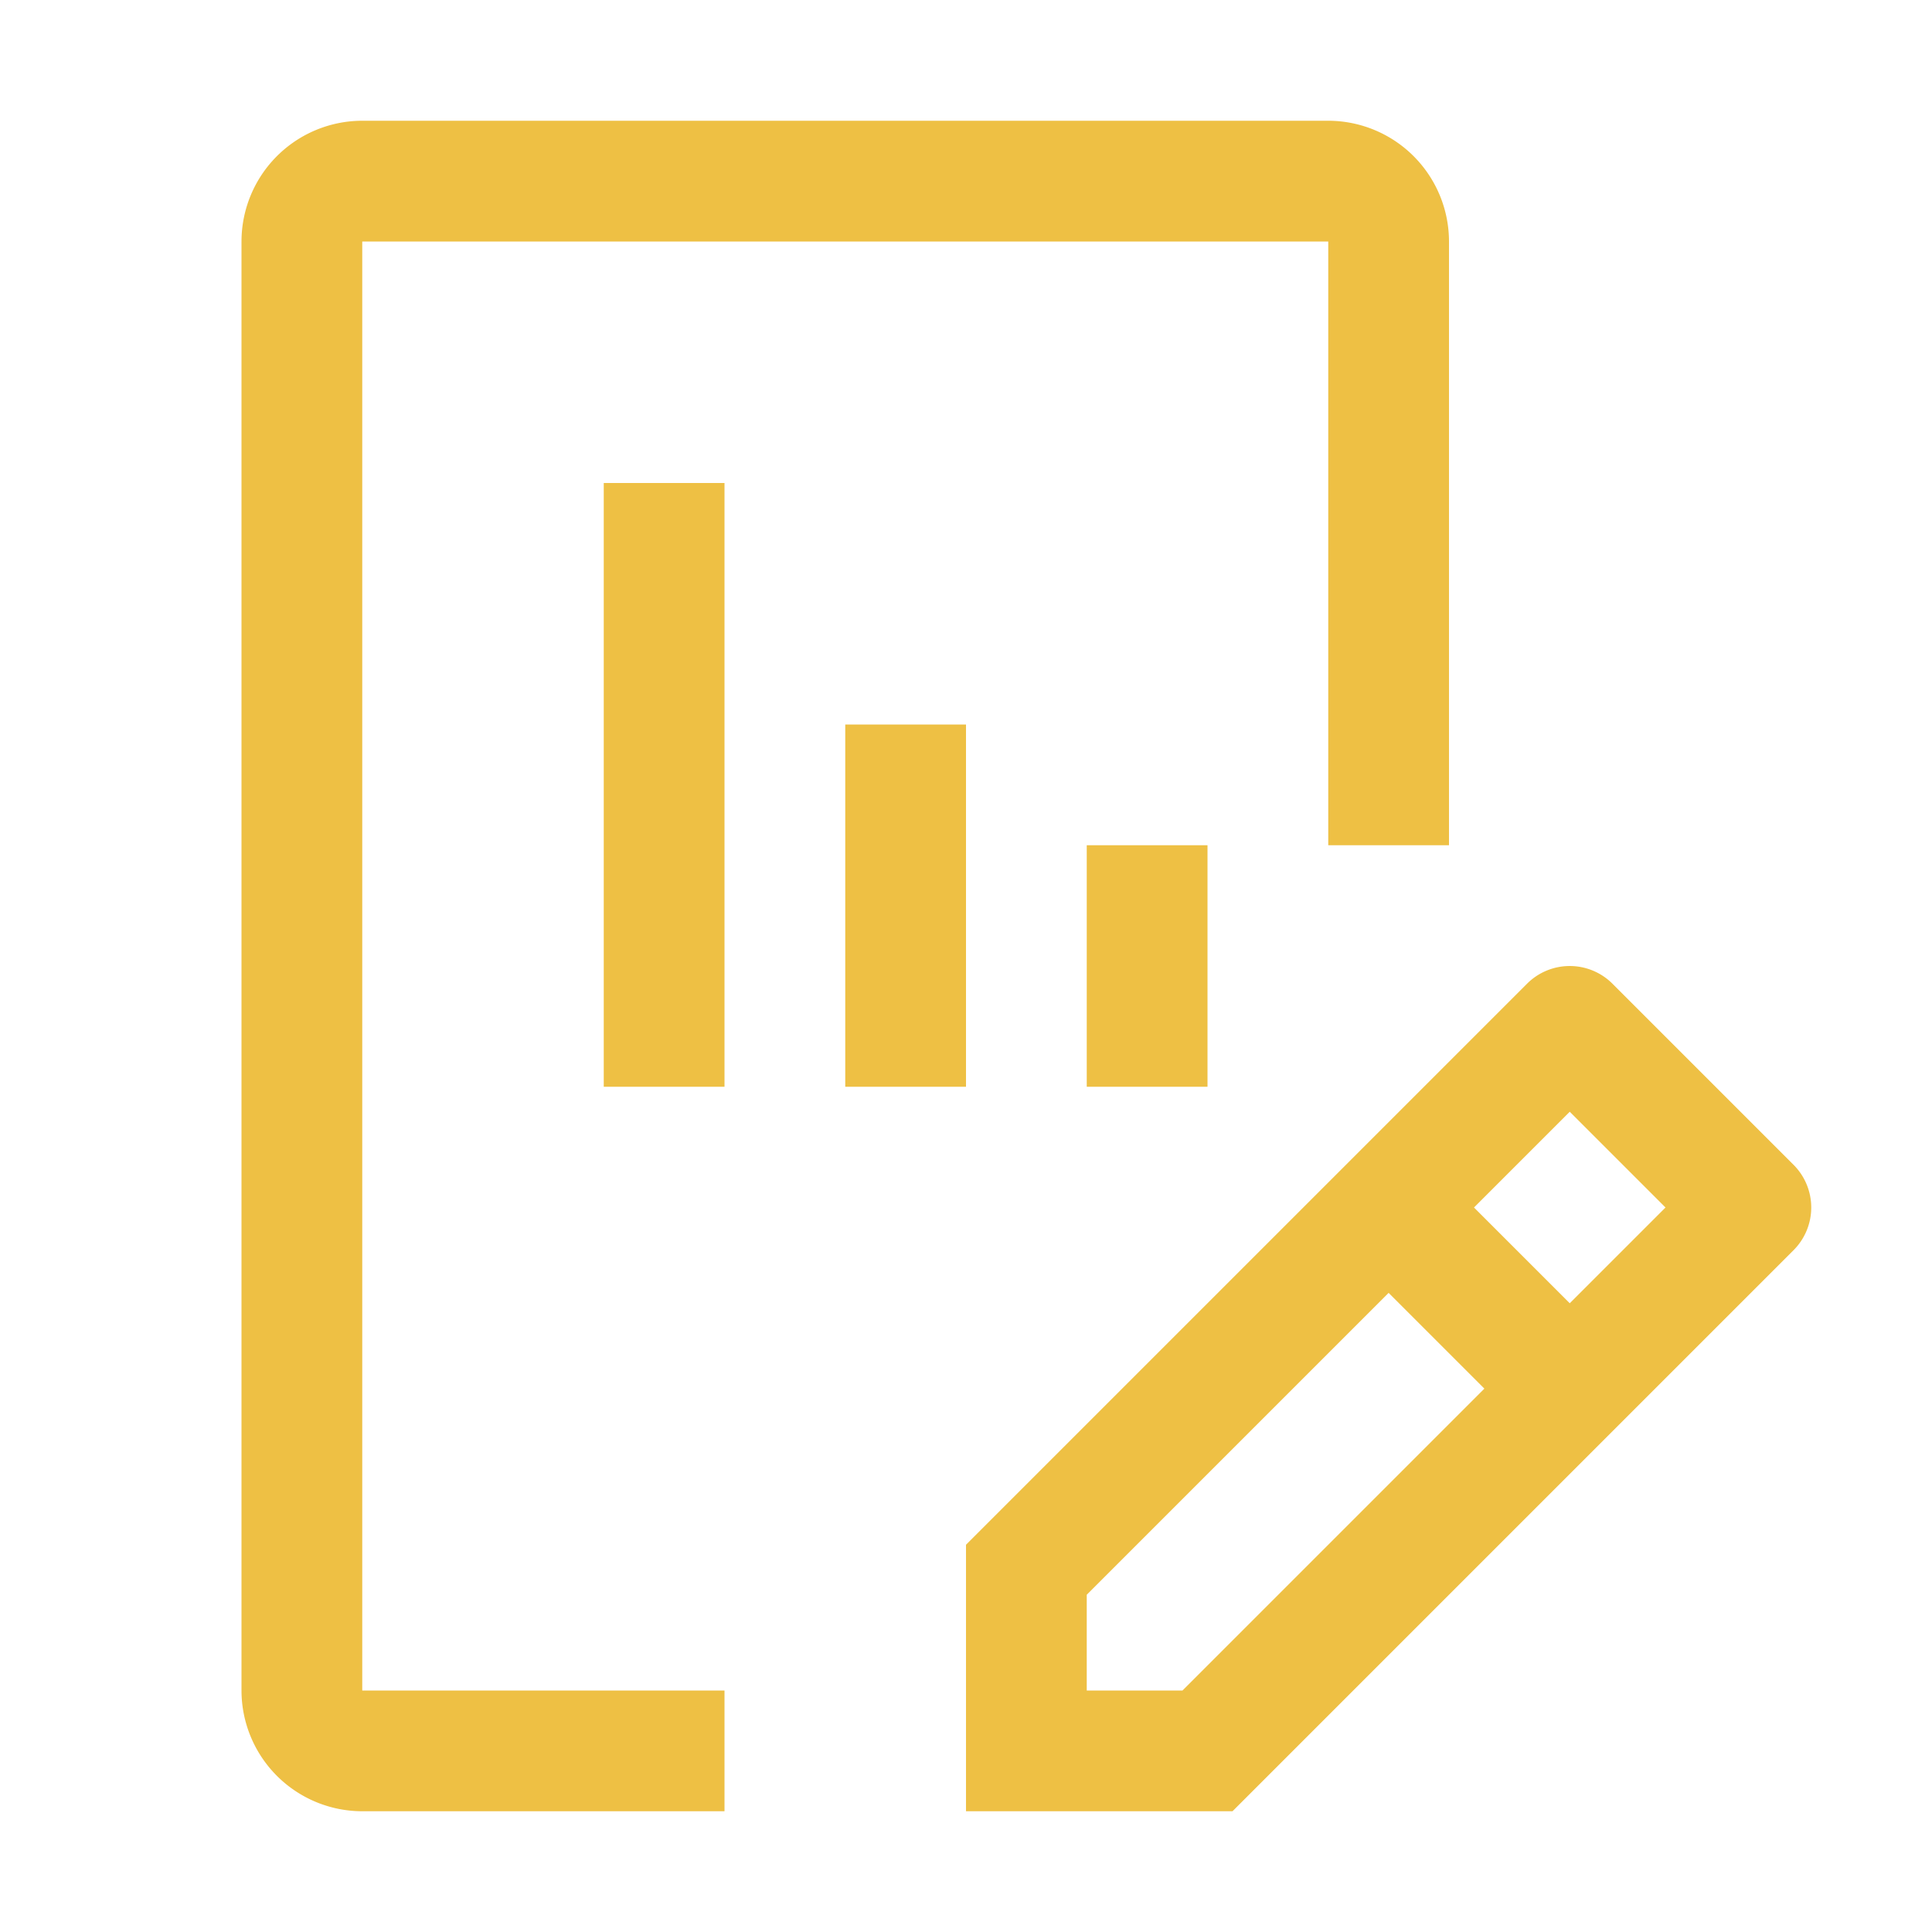
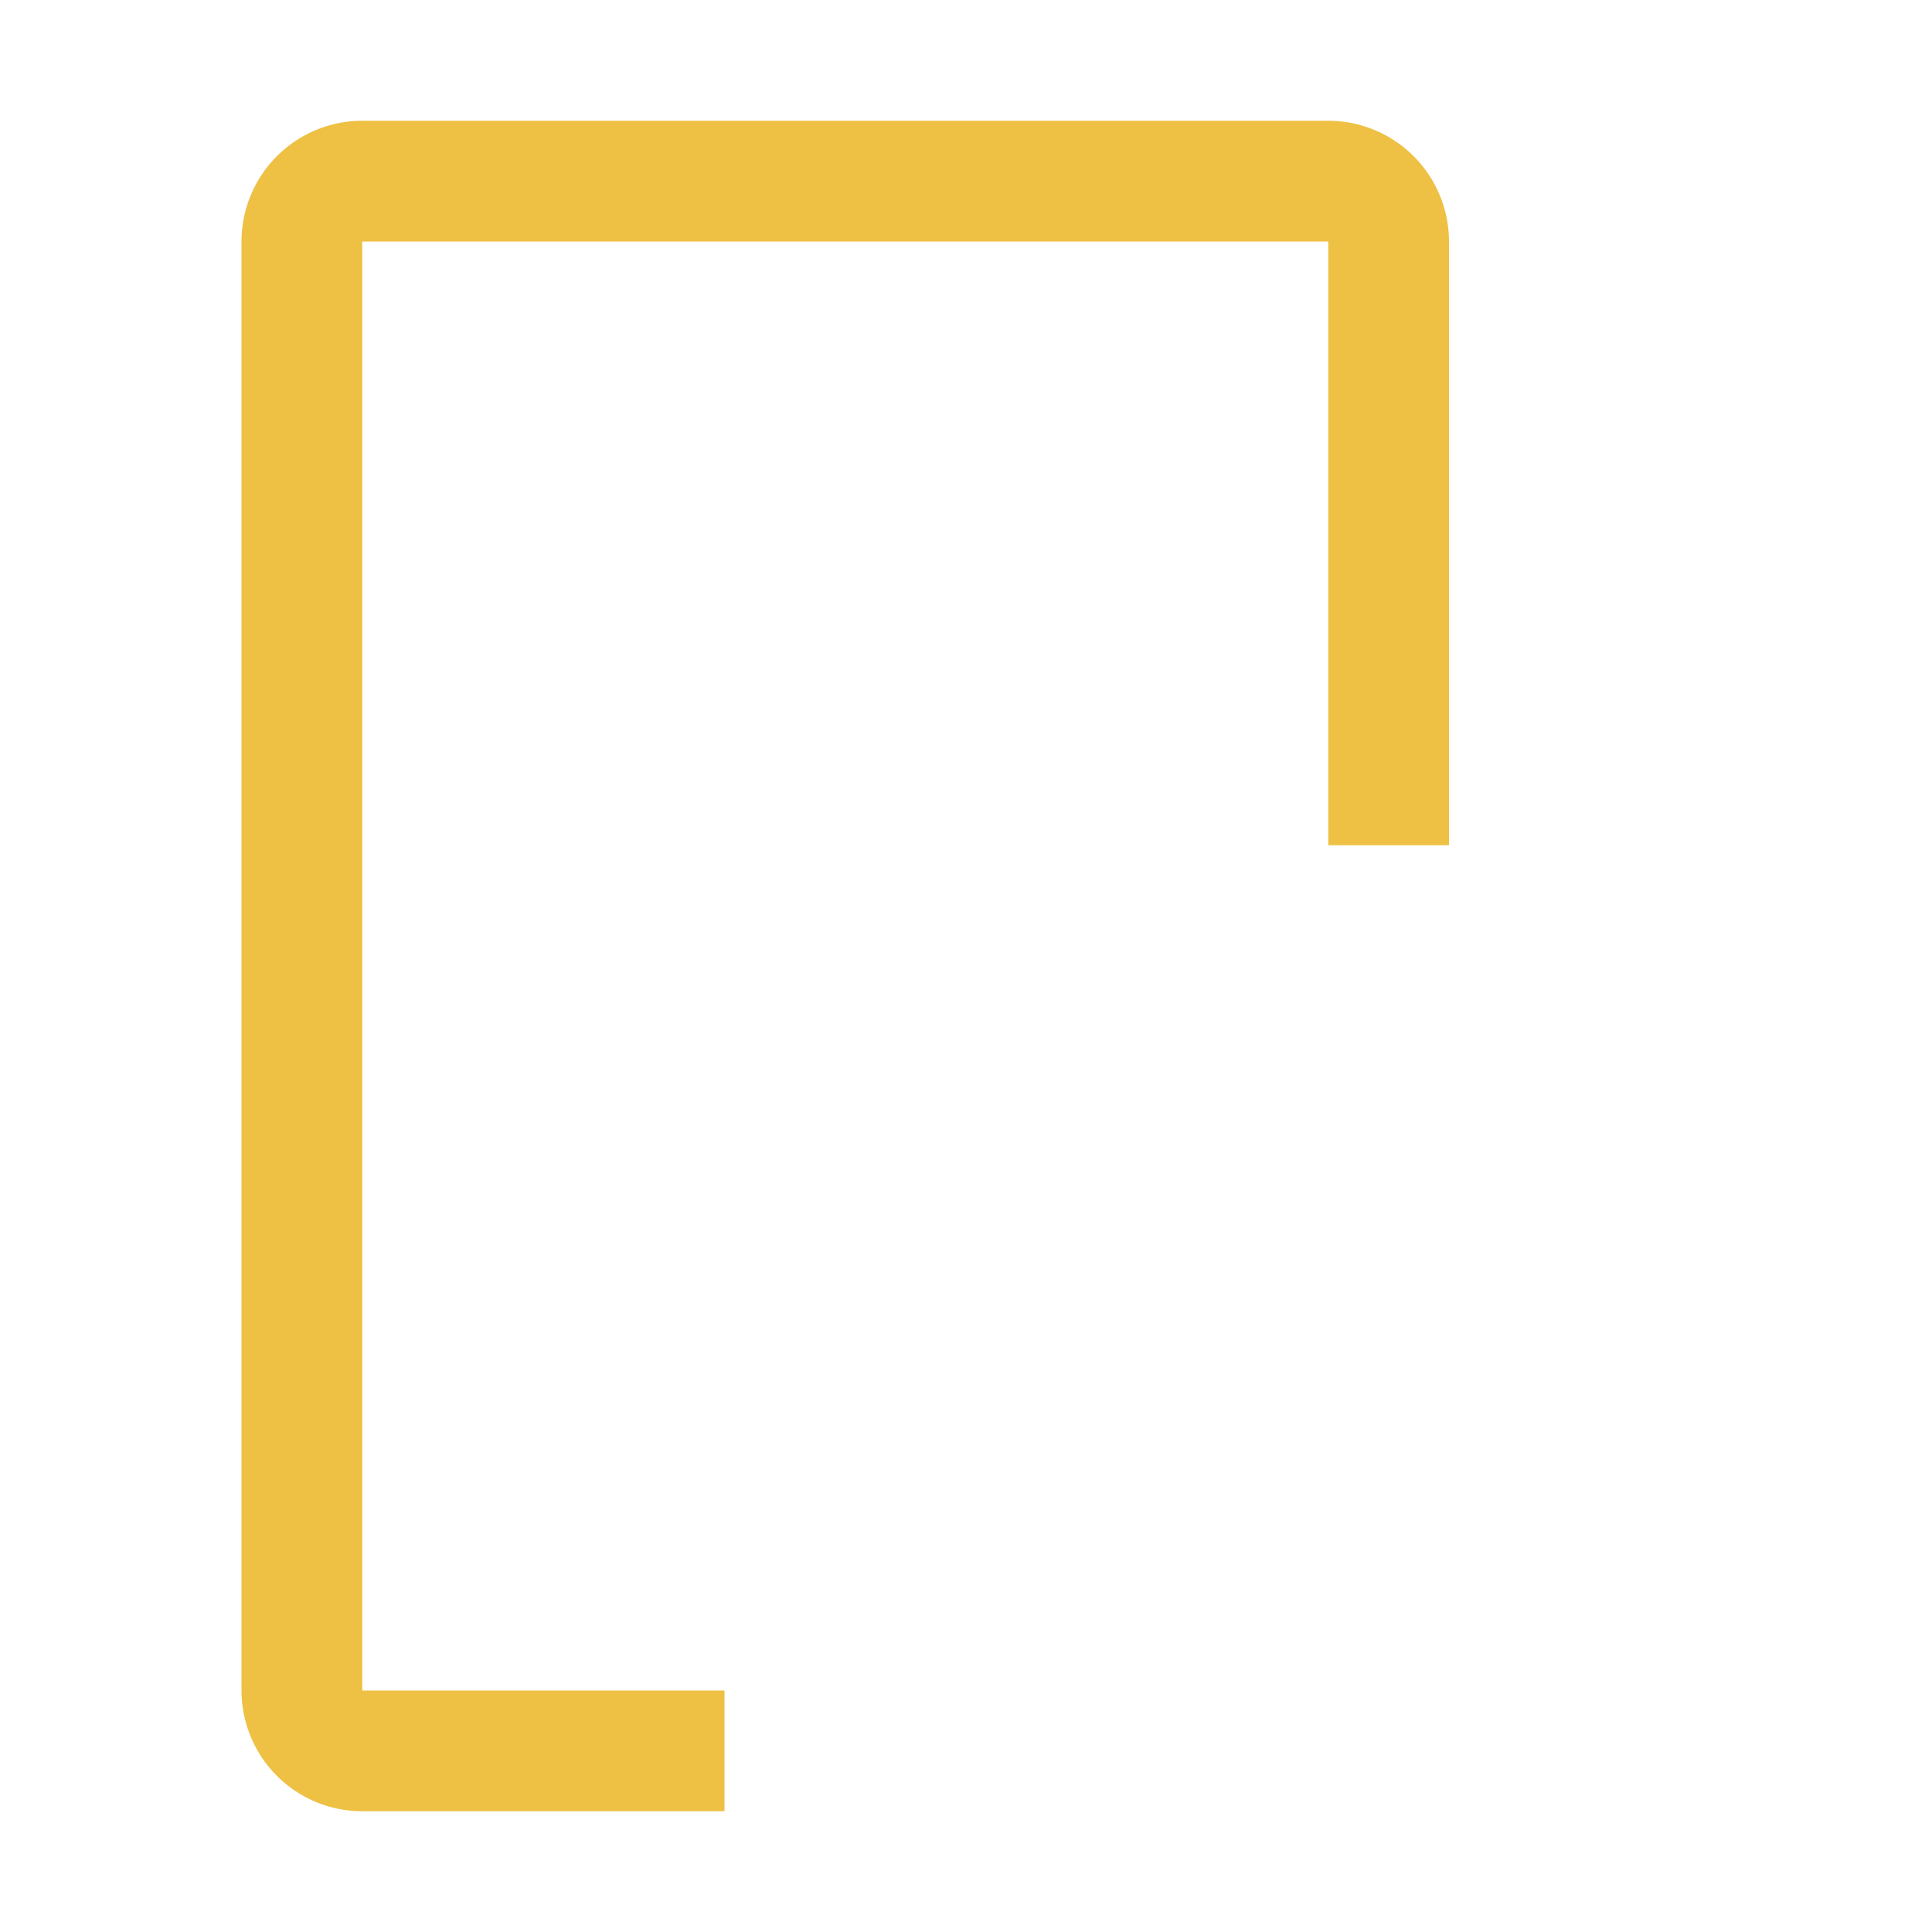
<svg xmlns="http://www.w3.org/2000/svg" width="64" height="64" fill="none">
-   <path d="M59.414 38.586l-6-6a2 2 0 00-2.828 0L32 51.172V60h8.828l18.586-18.586a2 2 0 000-2.828zM39.172 56H36v-3.172l10-10L49.172 46l-10 10zM52 43.172L48.828 40 52 36.828 55.172 40 52 43.172zM36 36v-8h4v8h-4zm-8 0V24h4v12h-4zm-8 0V16h4v20h-4z" fill="#EEC044" />
  <path d="M24 60H12a4.004 4.004 0 01-4-4V8a4.004 4.004 0 014-4h32a4.004 4.004 0 014 4v20h-4V8H12v48h12v4z" fill="#EEC044" />
</svg>